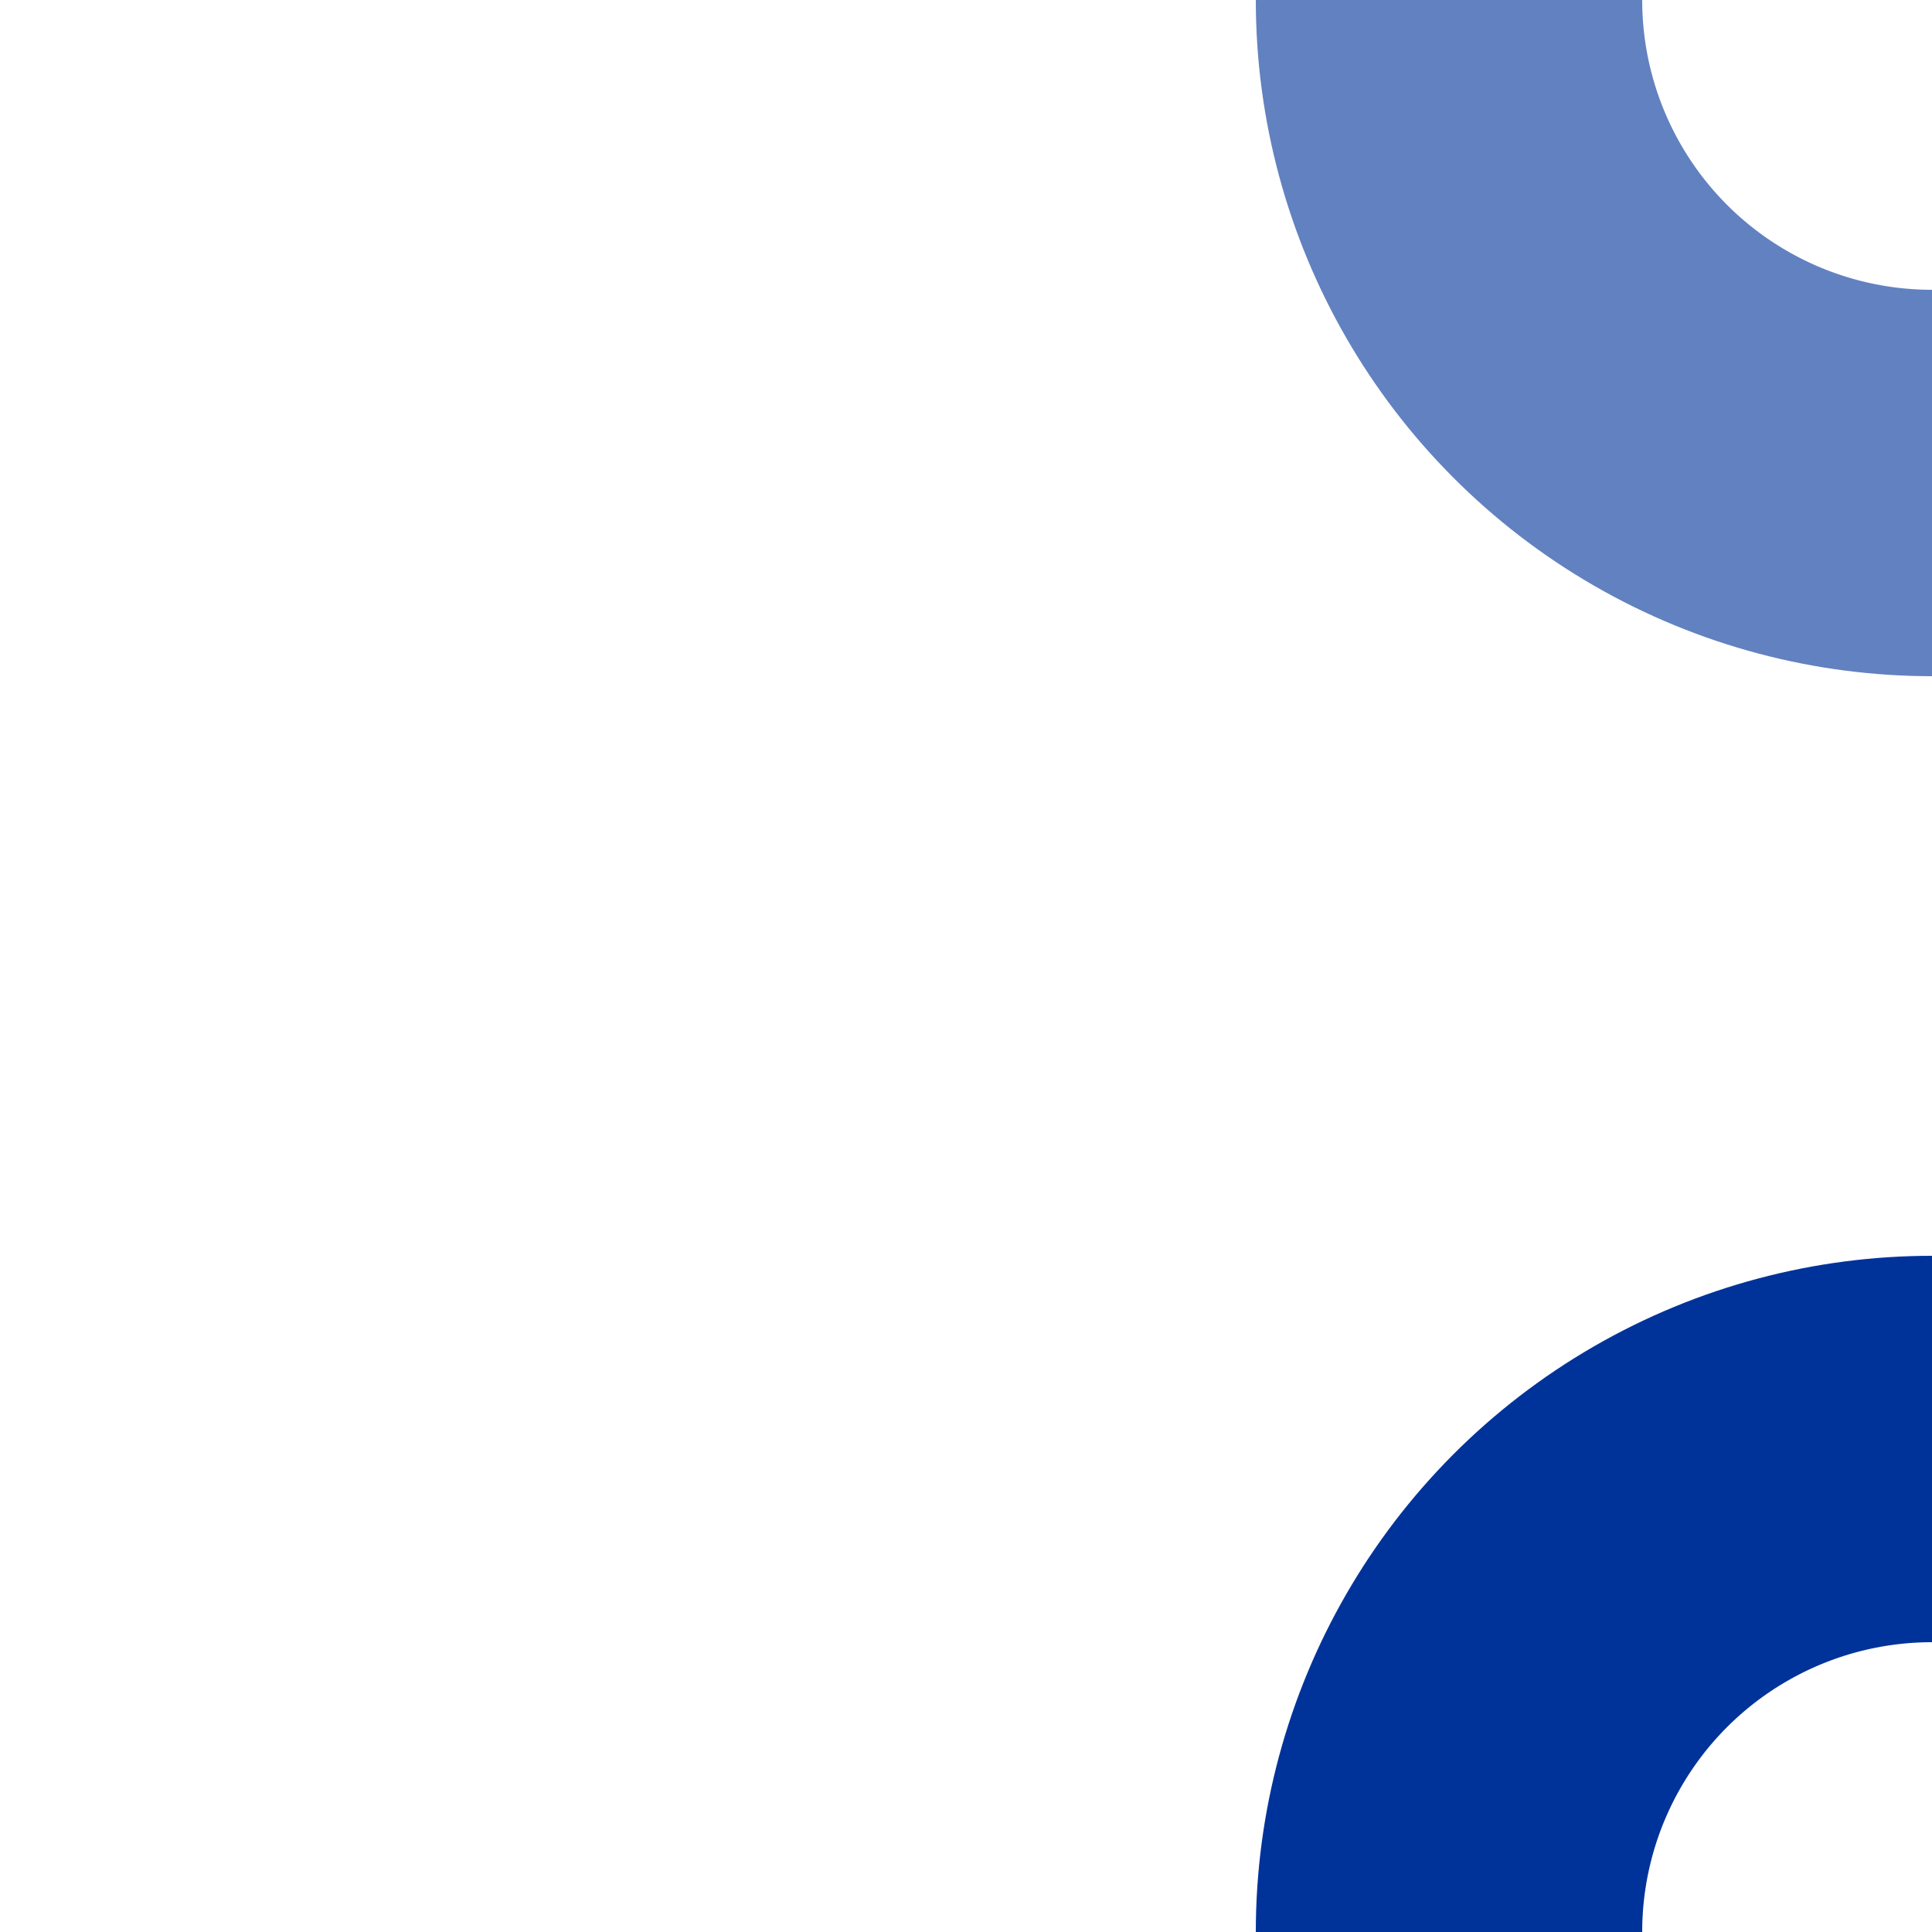
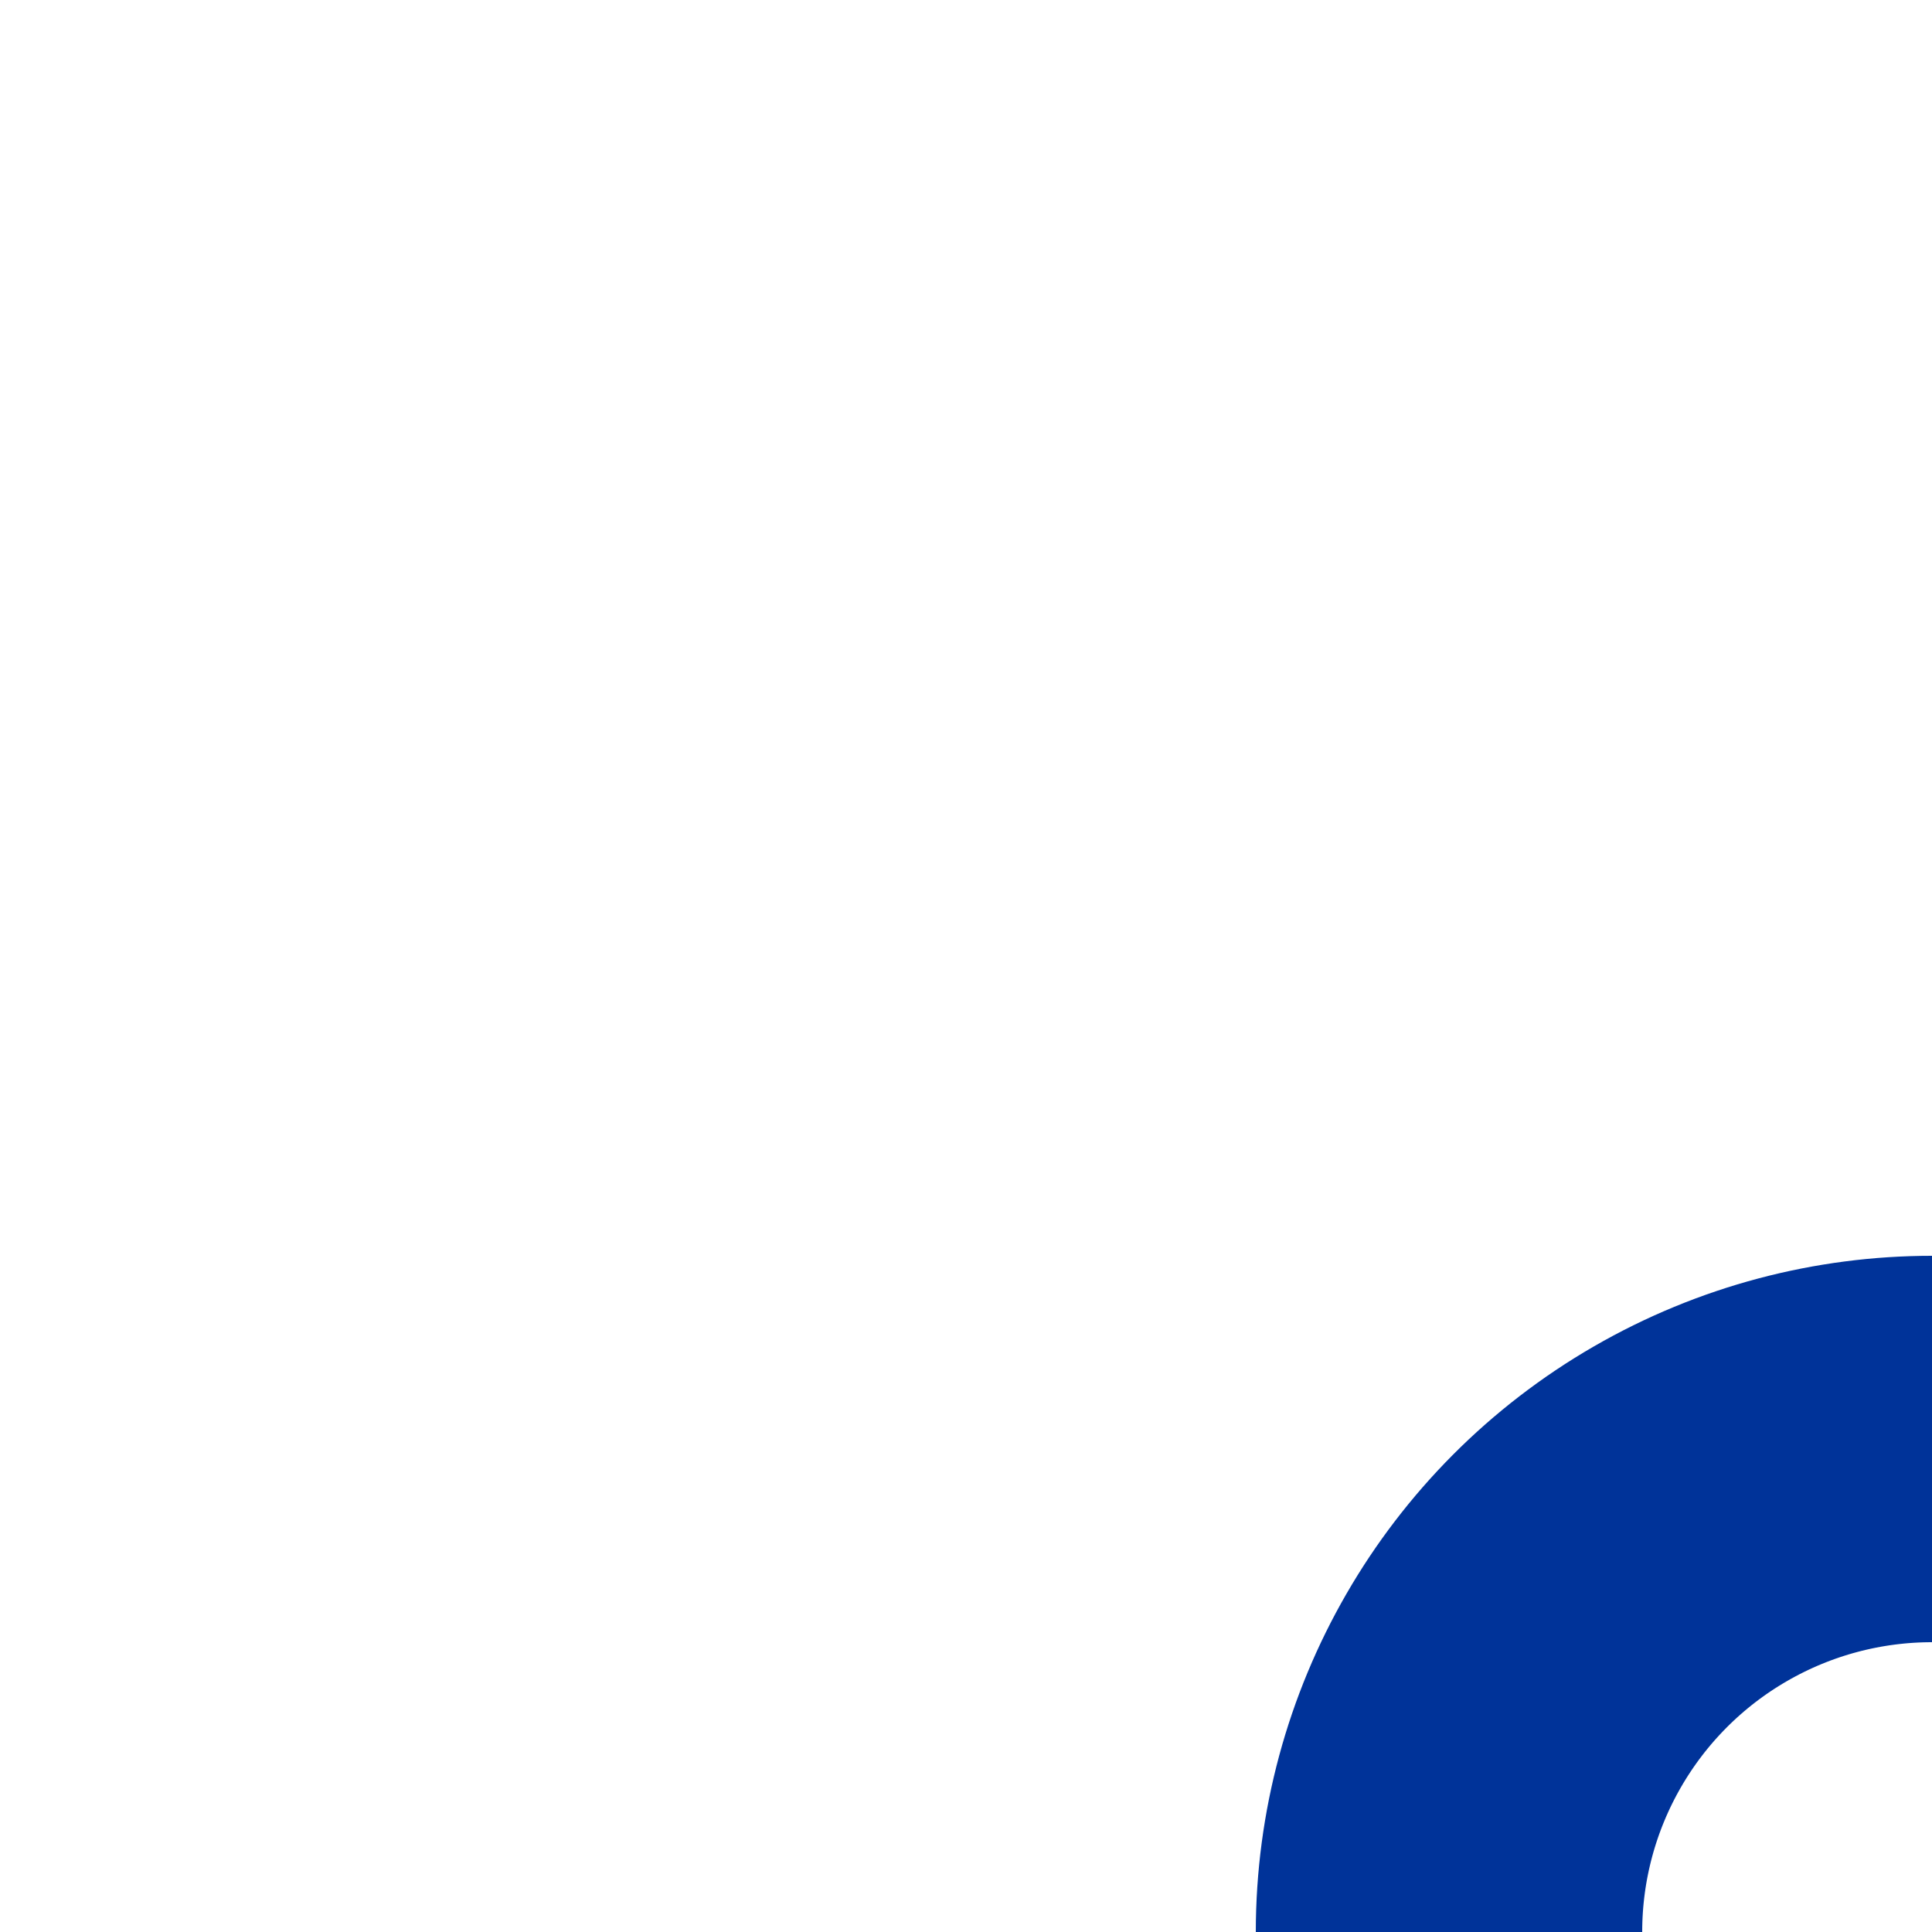
<svg xmlns="http://www.w3.org/2000/svg" width="500" height="500">
  <title>Parallel lines: unused track to upper left and regular to lower left + nothing, set "u"</title>
  <g stroke-width="100" fill="none">
-     <circle cx="500" cy="0" r="125" stroke="#6281C0" />
    <circle cx="500" cy="500" r="125" stroke="#003399" />
  </g>
</svg>